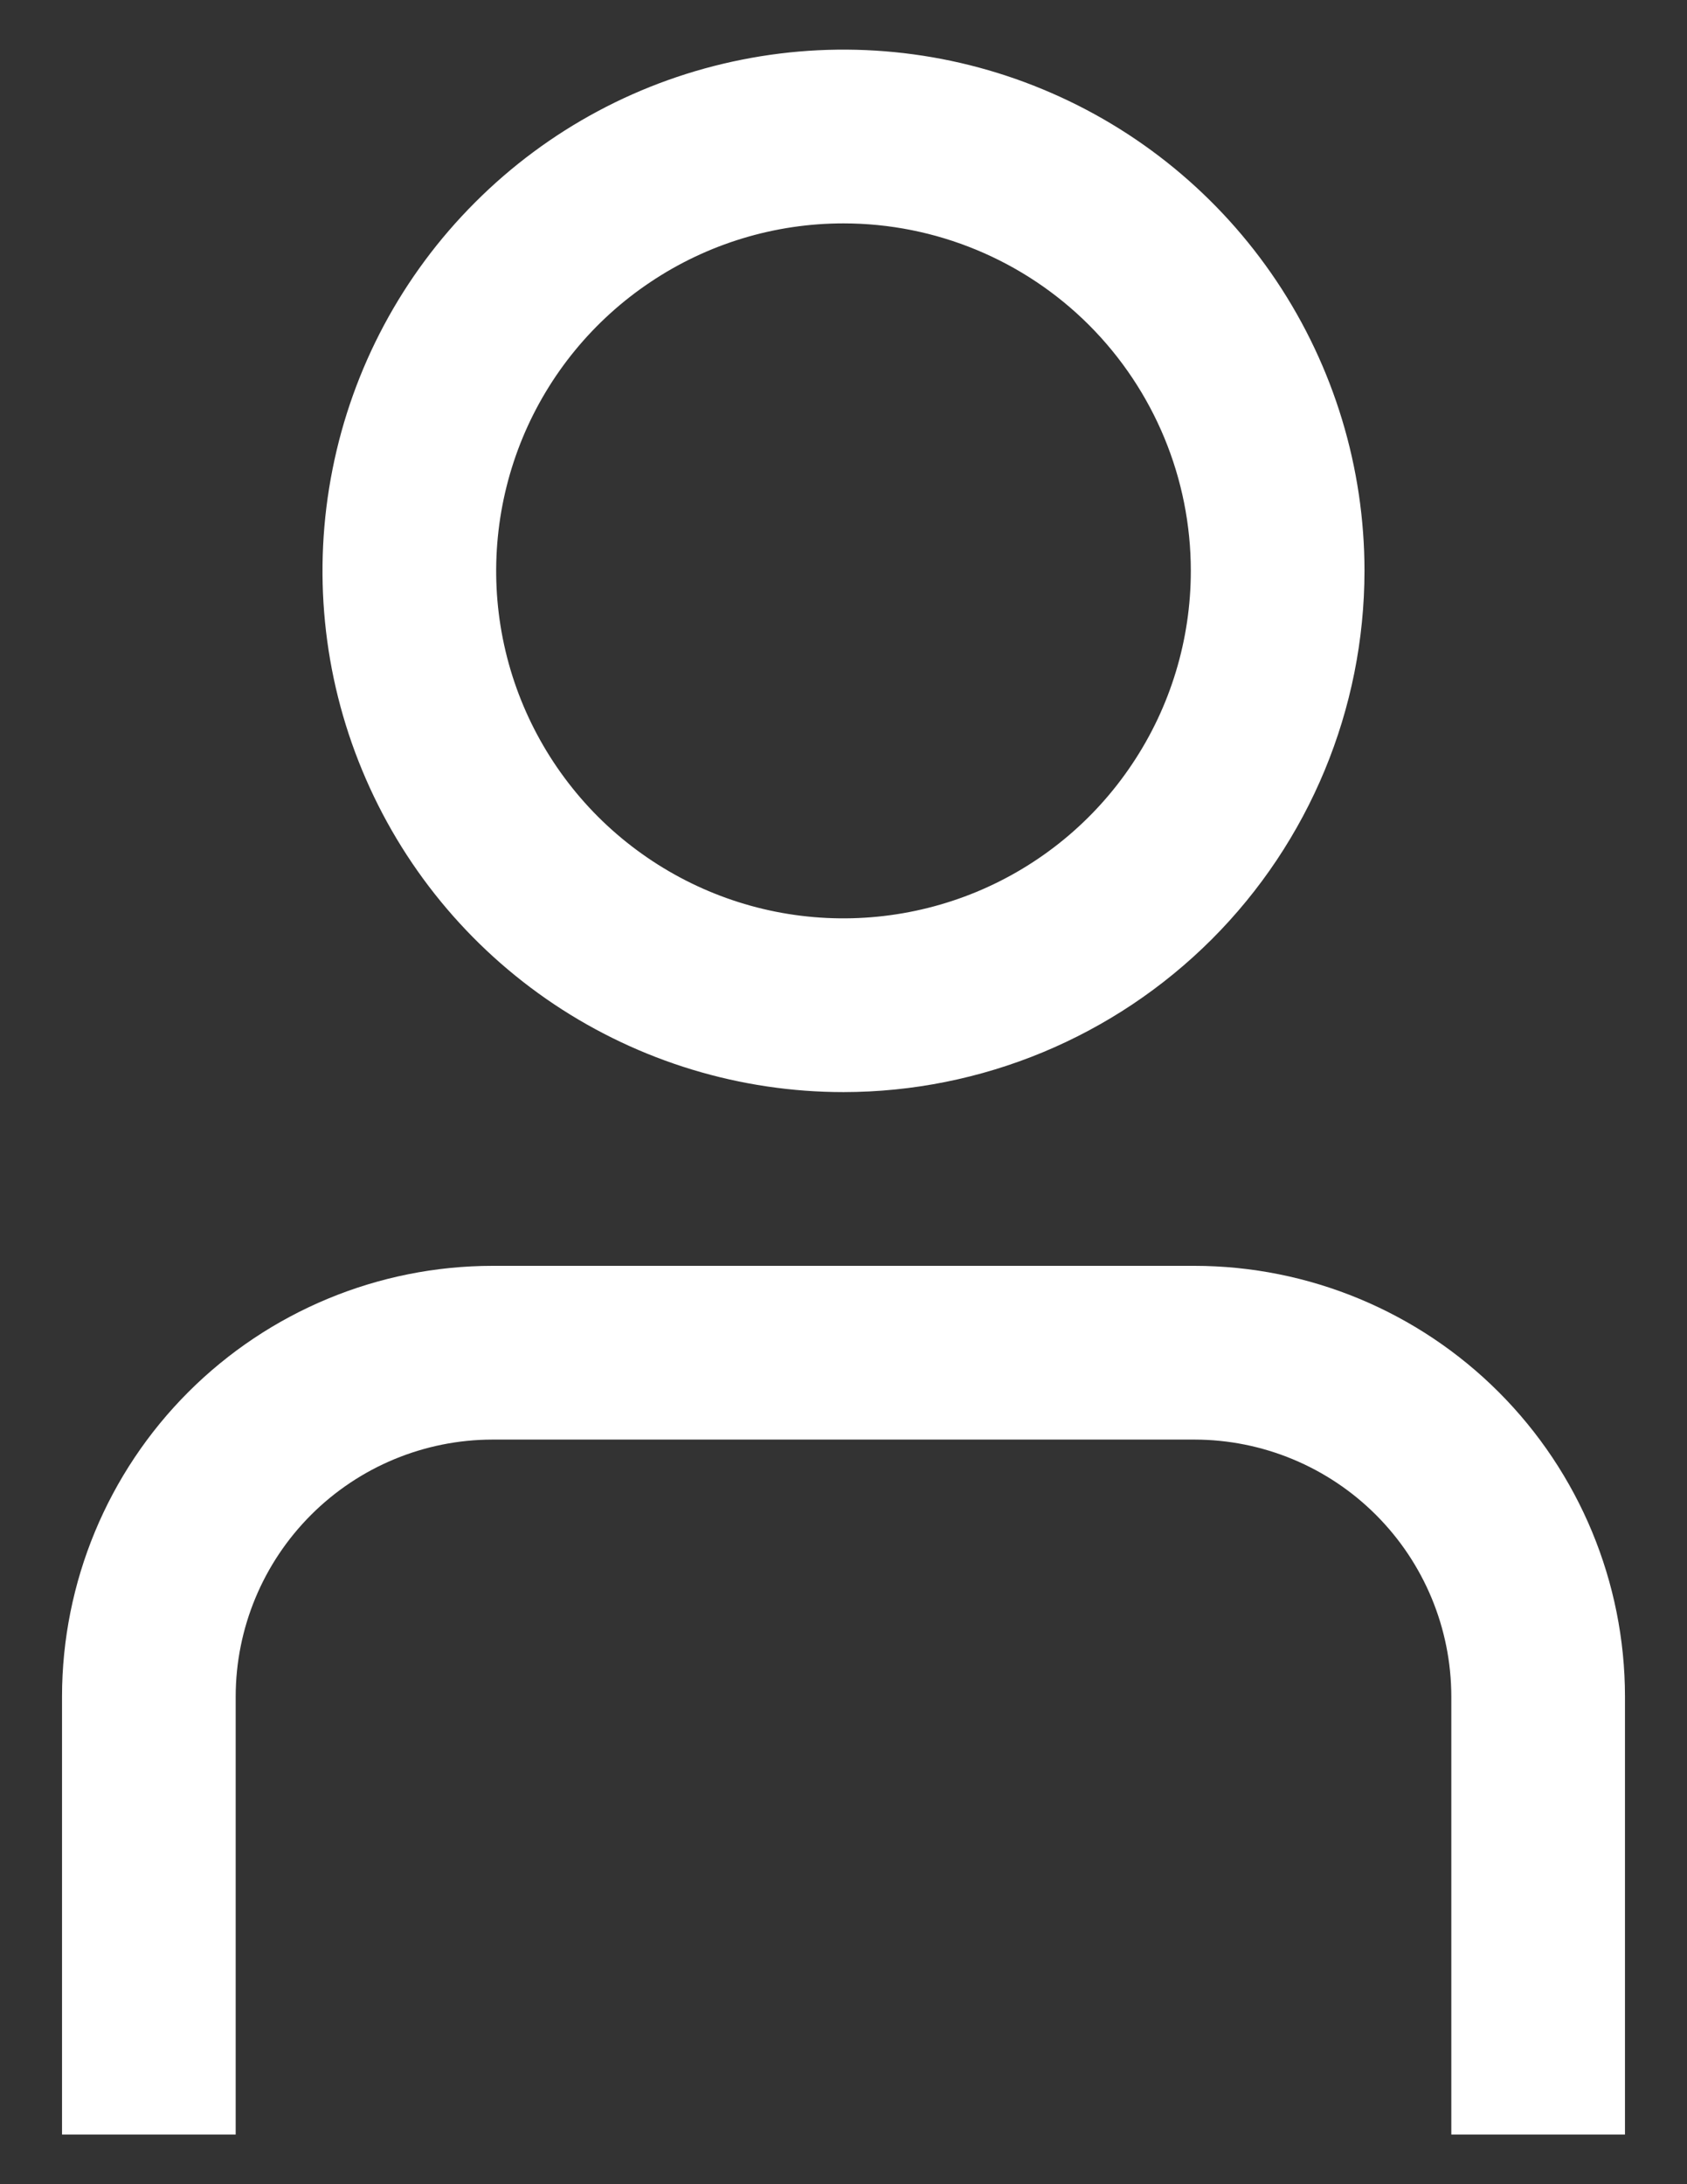
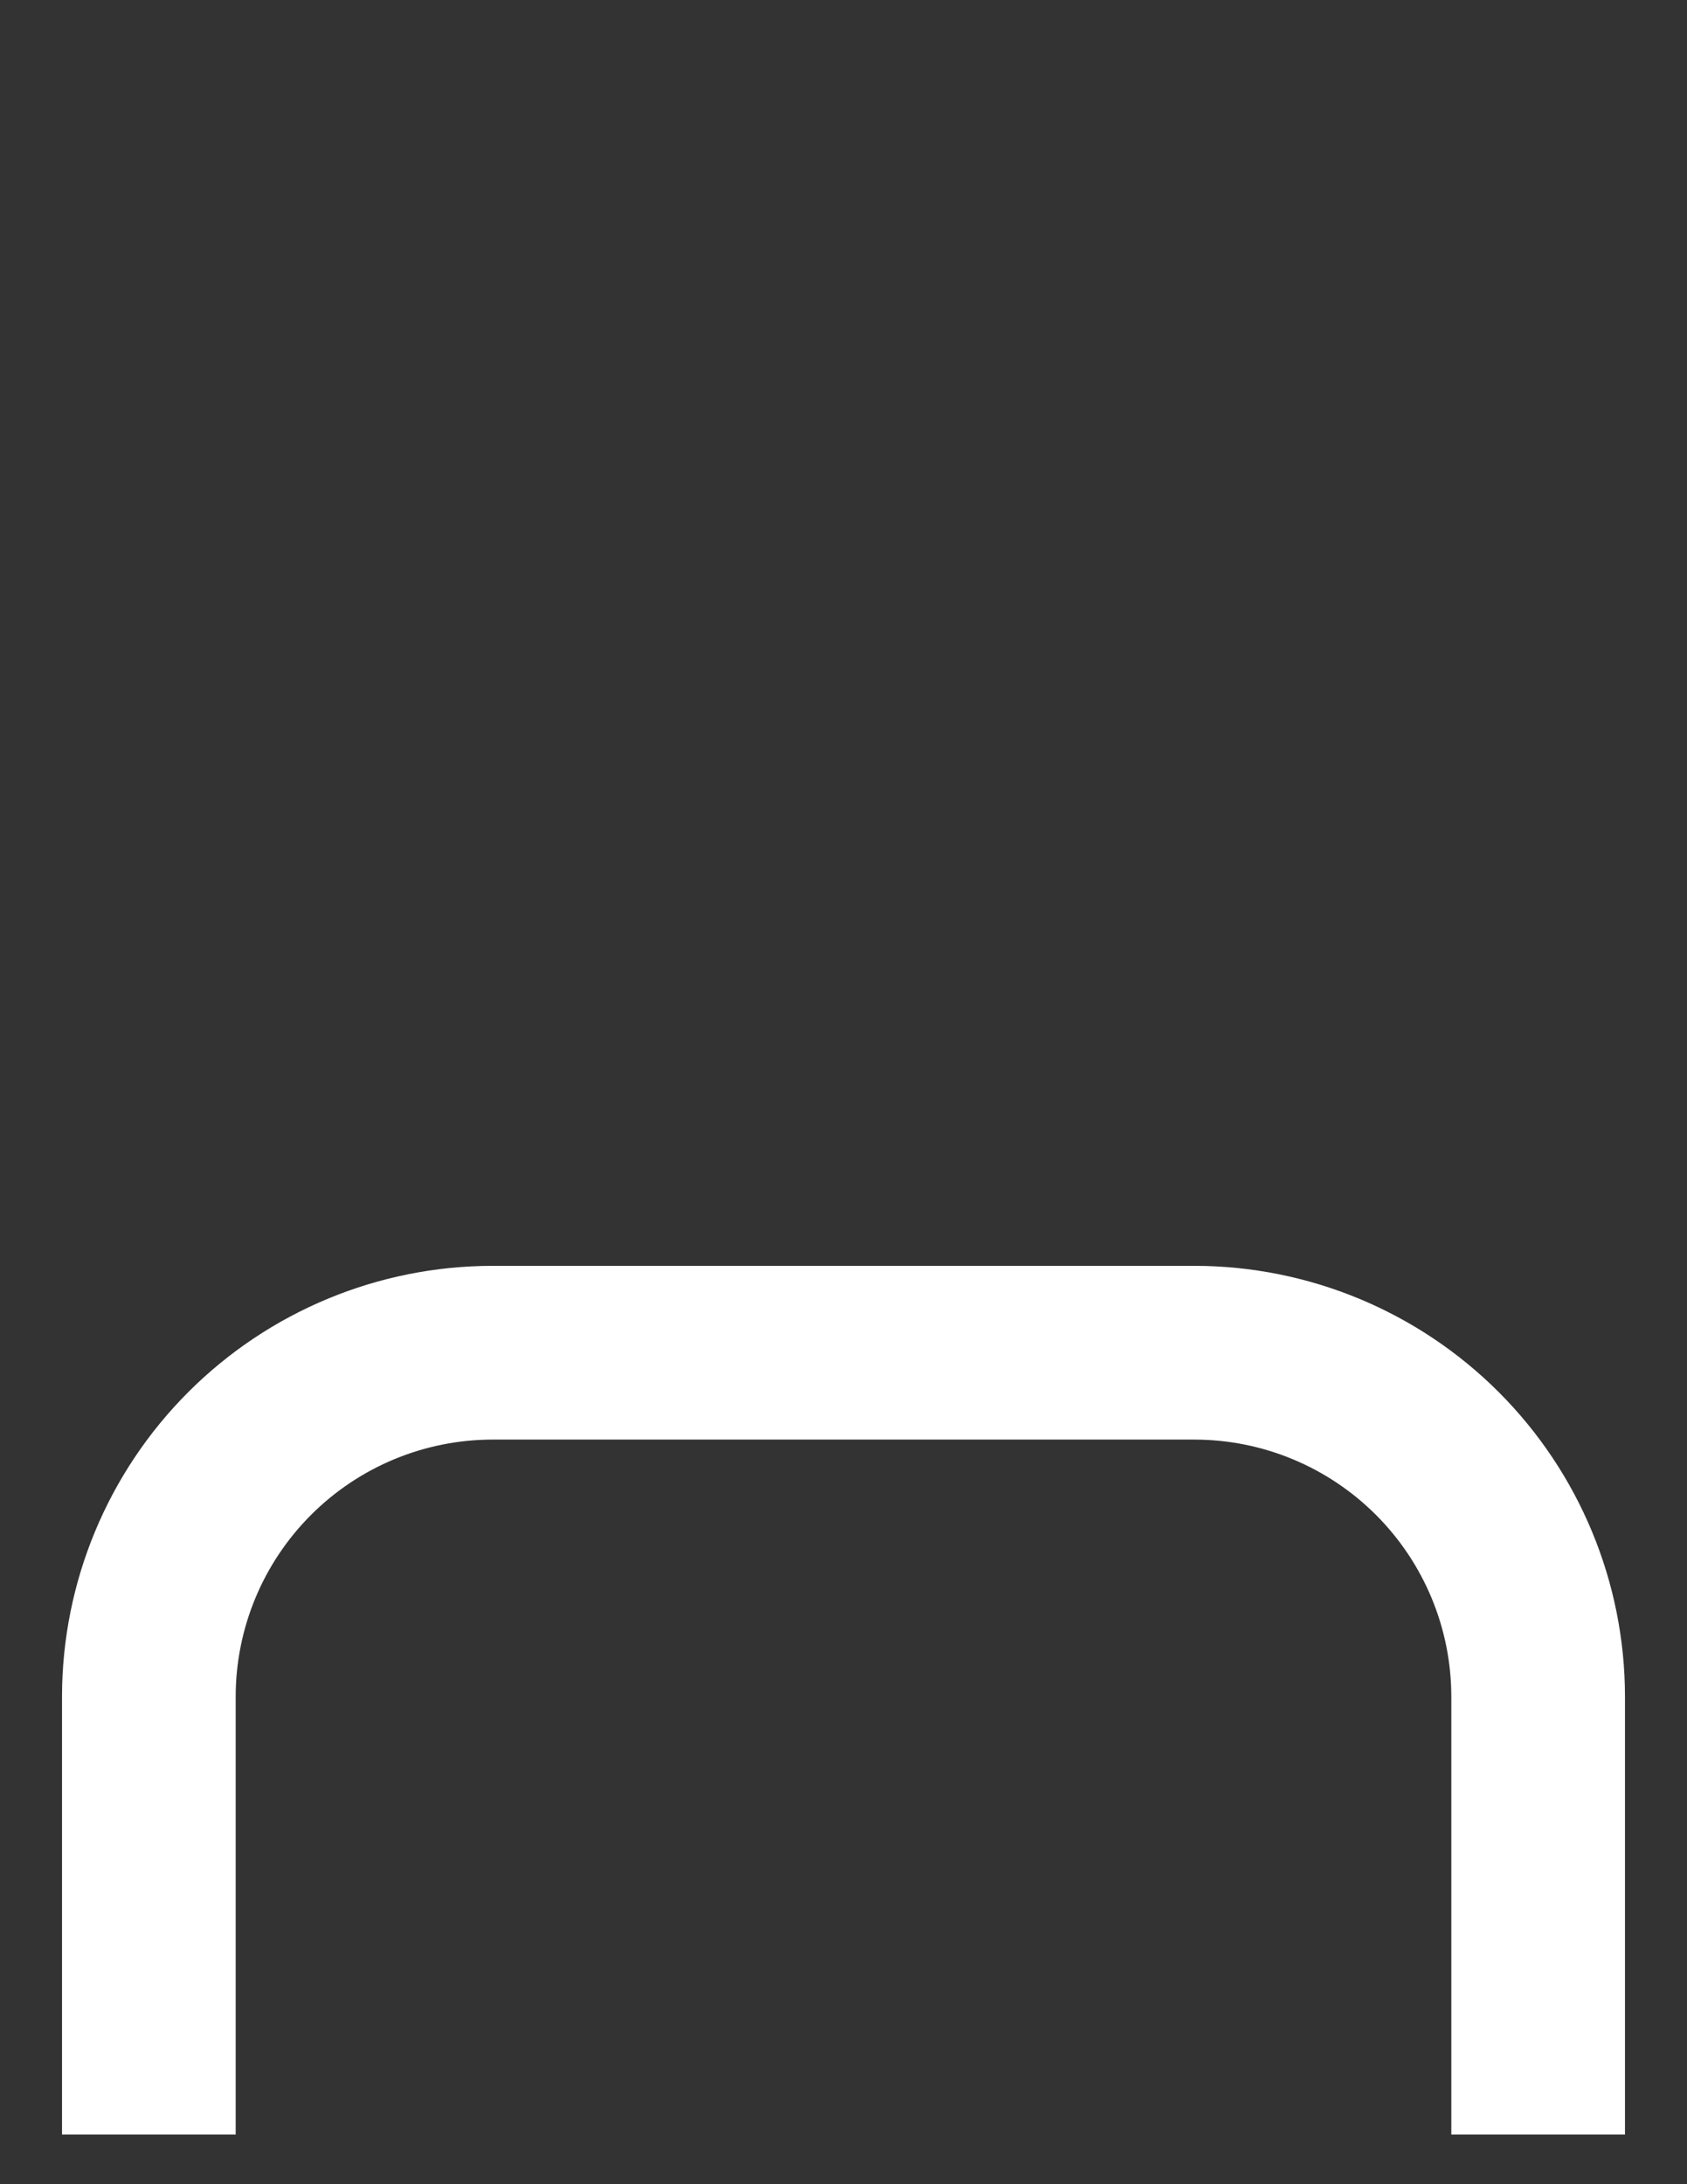
<svg xmlns="http://www.w3.org/2000/svg" width="17" height="22" viewBox="0 0 17 22" fill="none">
  <rect x="0" y="0" width="17" height="22" fill="#333333" stroke="none" />
  <path d="M16.375 21.5H14.625V17.087C14.624 16.401 14.351 15.744 13.866 15.259C13.381 14.774 12.724 14.501 12.038 14.5H4.962C4.276 14.501 3.619 14.774 3.134 15.259C2.649 15.744 2.376 16.401 2.375 17.087V21.5H0.625V17.087C0.626 15.938 1.084 14.835 1.897 14.022C2.71 13.209 3.812 12.751 4.962 12.75H12.038C13.188 12.751 14.29 13.209 15.103 14.022C15.916 14.835 16.374 15.938 16.375 17.087V21.5Z" fill="white" />
-   <path d="M8.5 11C7.462 11 6.447 10.692 5.583 10.115C4.72 9.538 4.047 8.718 3.65 7.759C3.252 6.8 3.148 5.744 3.351 4.726C3.553 3.707 4.053 2.772 4.788 2.038C5.522 1.303 6.457 0.803 7.476 0.601C8.494 0.398 9.55 0.502 10.509 0.9C11.468 1.297 12.288 1.97 12.865 2.833C13.442 3.697 13.75 4.712 13.75 5.75C13.749 7.142 13.195 8.477 12.211 9.461C11.226 10.445 9.892 10.999 8.5 11ZM8.5 2.25C7.808 2.25 7.131 2.455 6.556 2.84C5.98 3.224 5.531 3.771 5.266 4.411C5.002 5.05 4.932 5.754 5.067 6.433C5.202 7.112 5.536 7.735 6.025 8.225C6.515 8.714 7.138 9.048 7.817 9.183C8.496 9.318 9.2 9.248 9.839 8.984C10.479 8.719 11.026 8.27 11.41 7.694C11.795 7.119 12 6.442 12 5.75C12 4.822 11.631 3.932 10.975 3.275C10.319 2.619 9.428 2.25 8.5 2.25Z" fill="white" />
</svg>